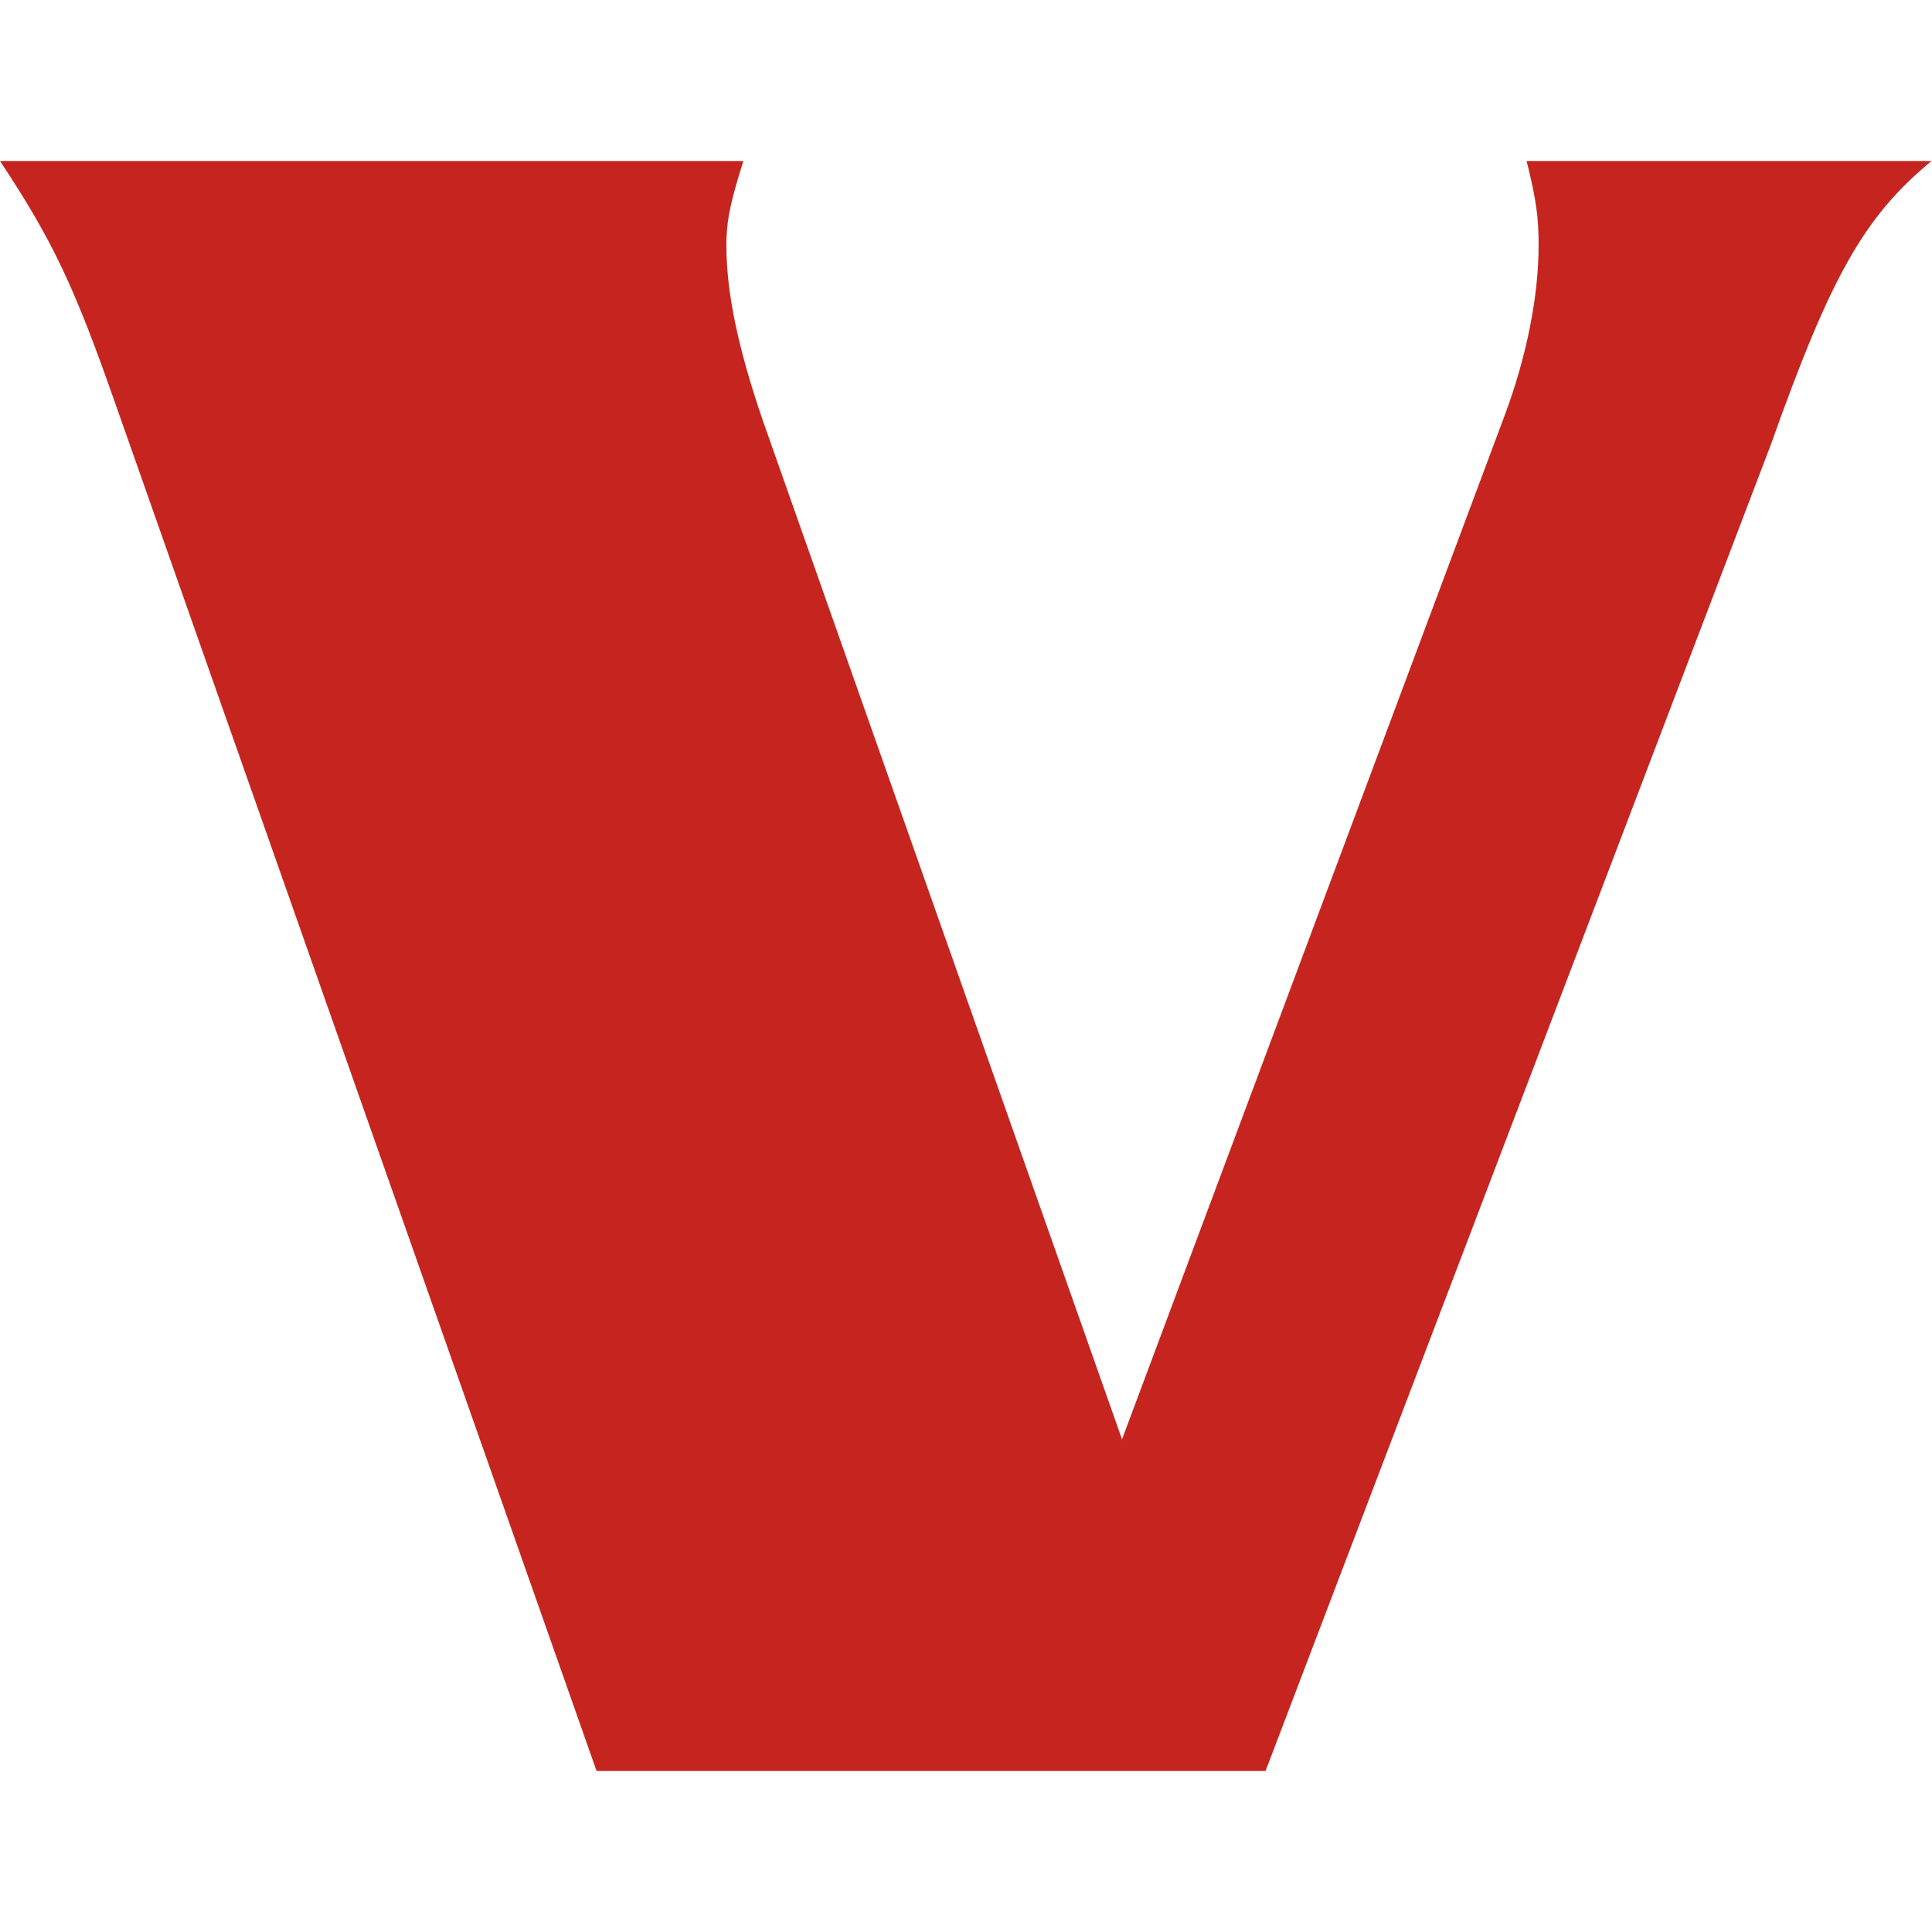
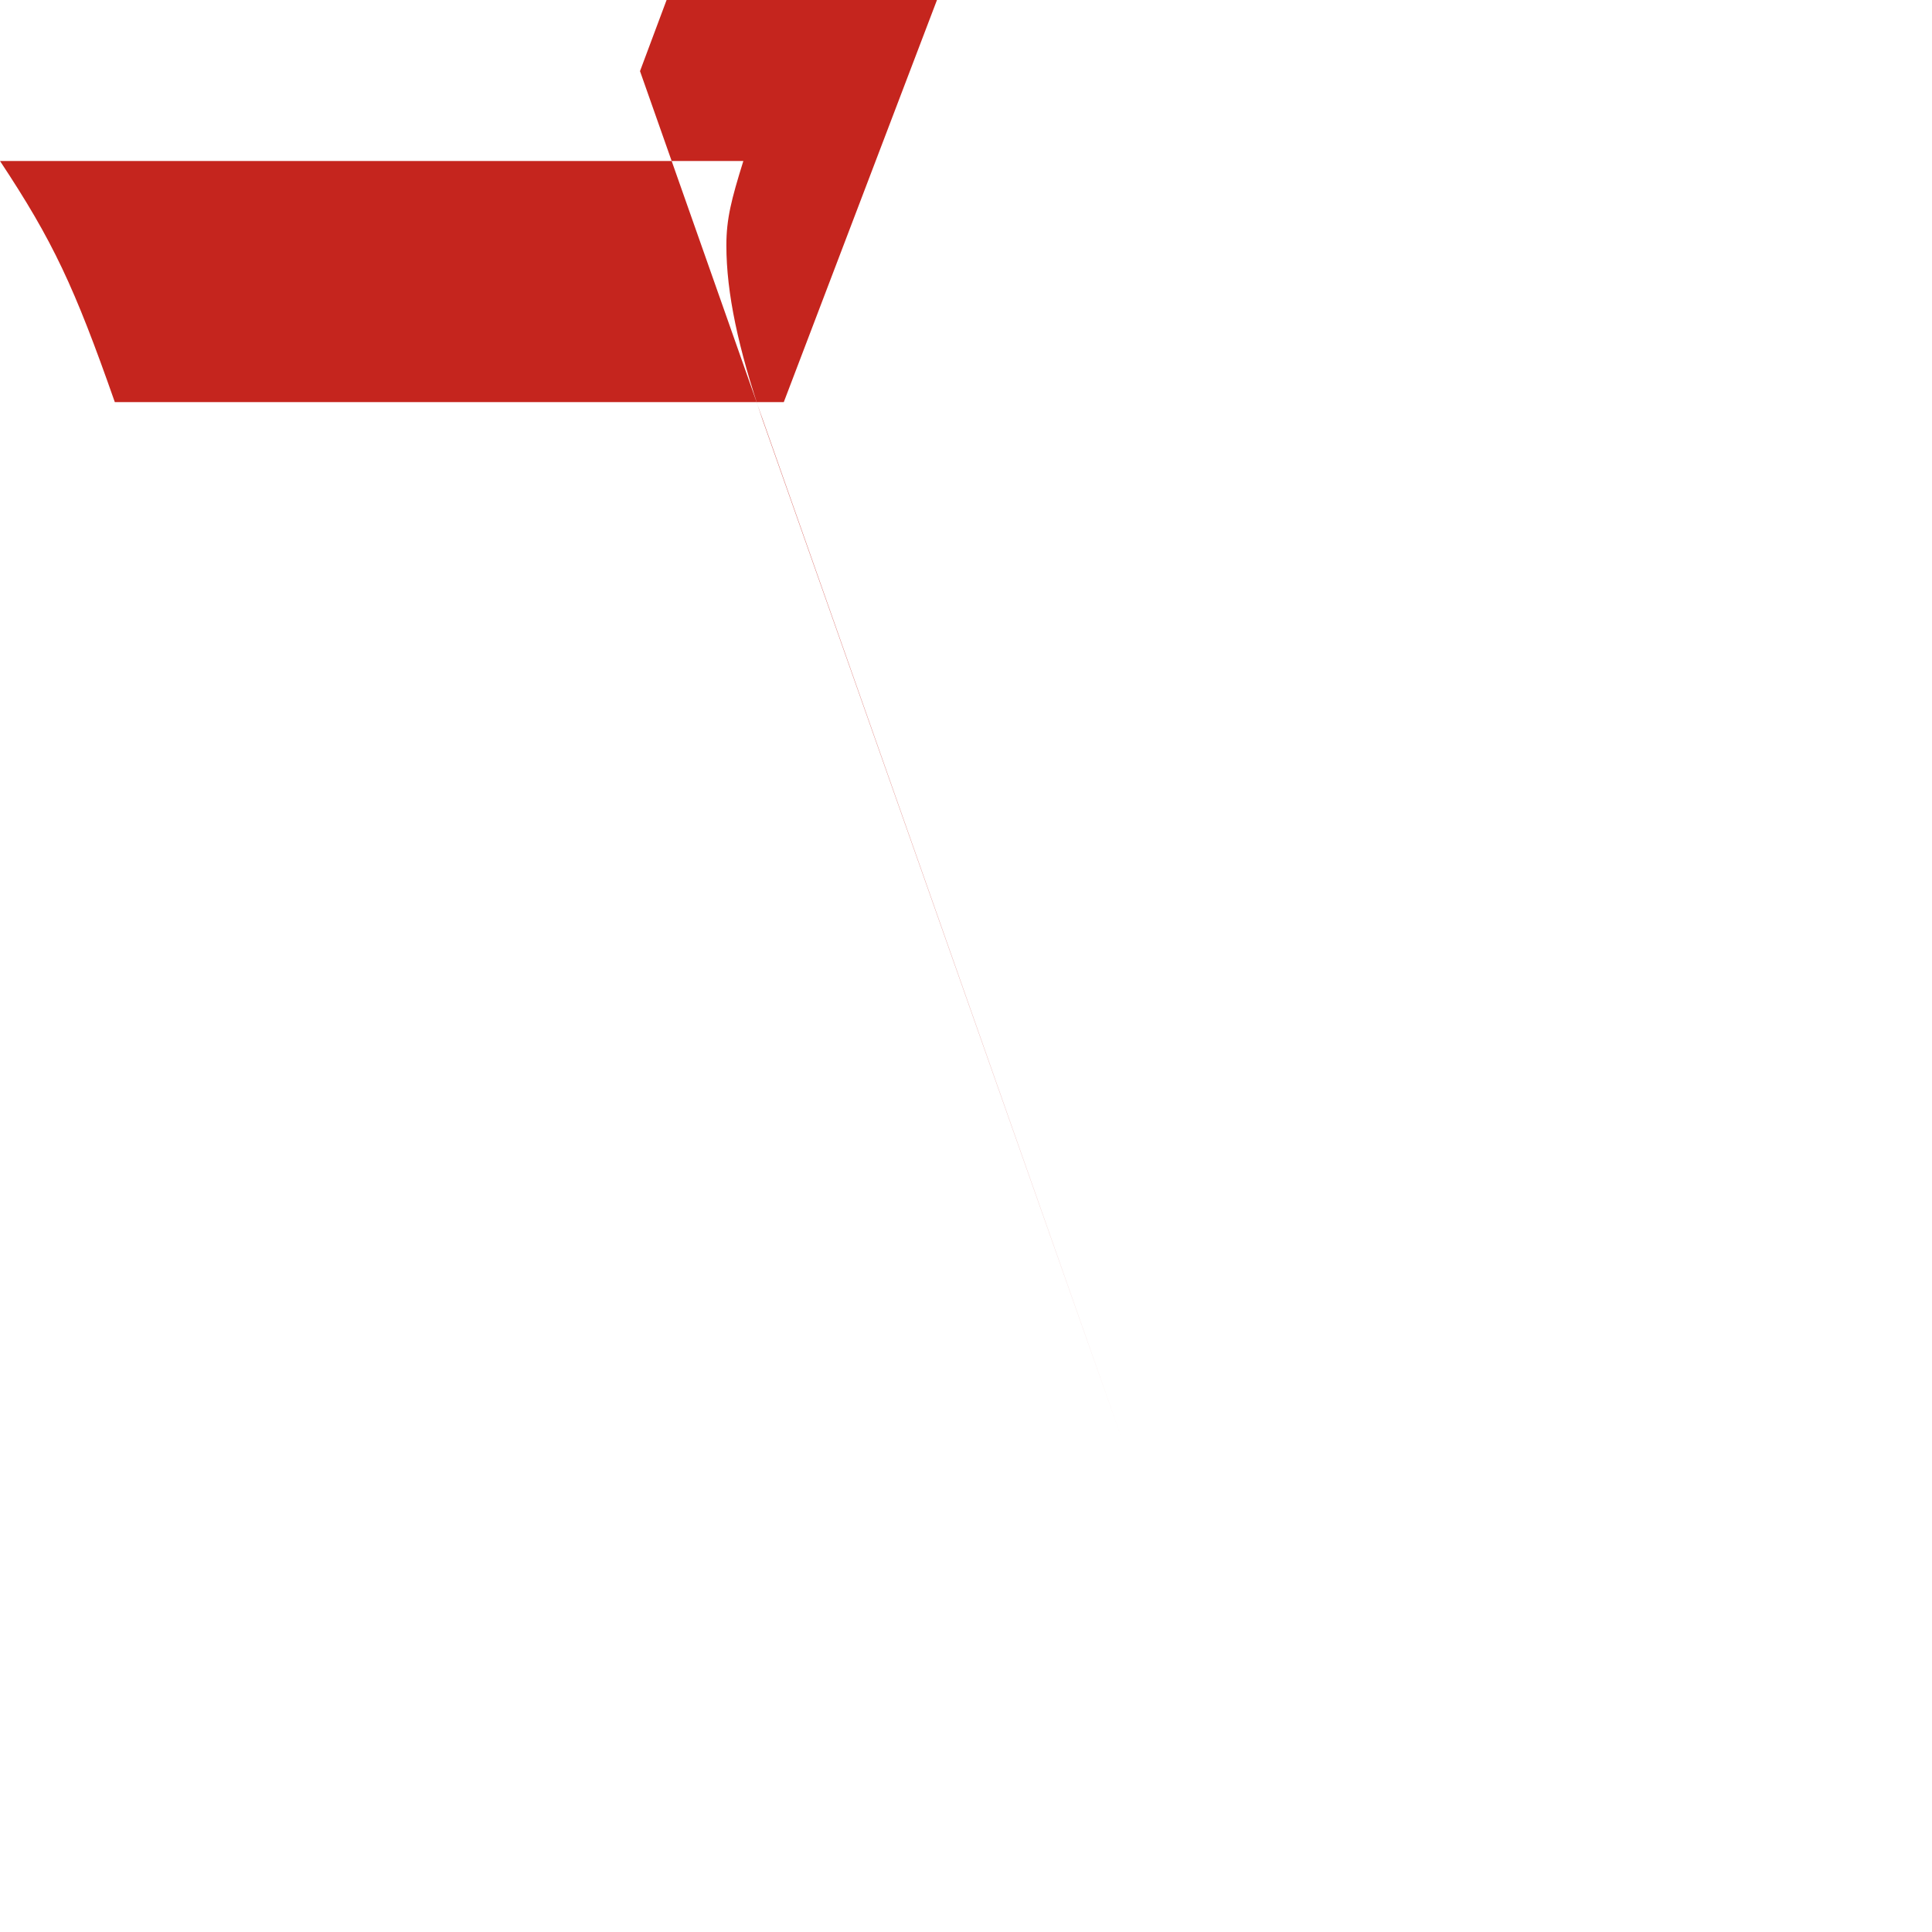
<svg xmlns="http://www.w3.org/2000/svg" version="1.1" width="38.7" height="38.7">
  <svg id="SvgjsSvg1017" data-name="Vrstva 2" viewBox="0 0 38.7 38.7">
    <g transform="translate(0, 3.225)">
      <defs>
        <style>
      .cls-1 {
        fill: #c5251e;
        fill-rule: evenodd;
        stroke-width: 0px;
      }
    </style>
      </defs>
      <g id="SvgjsG1016" data-name="Vrstva 1">
        <g id="SvgjsG1015">
-           <path id="SvgjsPath1014" class="cls-1" d="M22.48,25.62L15.27,5.17c-.48-1.41-.72-2.52-.72-3.48,0-.53.1-.92.34-1.69H0c1.06,1.6,1.49,2.52,2.3,4.83l9.65,27.42h13.4l10.13-26.59c1.2-3.38,1.87-4.55,3.21-5.66h-8.11c.19.77.24,1.11.24,1.69,0,1.02-.24,2.22-.67,3.38l-7.68,20.55h0Z" />
+           <path id="SvgjsPath1014" class="cls-1" d="M22.48,25.62L15.27,5.17c-.48-1.41-.72-2.52-.72-3.48,0-.53.1-.92.34-1.69H0c1.06,1.6,1.49,2.52,2.3,4.83h13.4l10.13-26.59c1.2-3.38,1.87-4.55,3.21-5.66h-8.11c.19.77.24,1.11.24,1.69,0,1.02-.24,2.22-.67,3.38l-7.68,20.55h0Z" />
        </g>
      </g>
    </g>
  </svg>
  <style>@media (prefers-color-scheme: light) { :root { filter: none; } }
@media (prefers-color-scheme: dark) { :root { filter: none; } }
</style>
</svg>